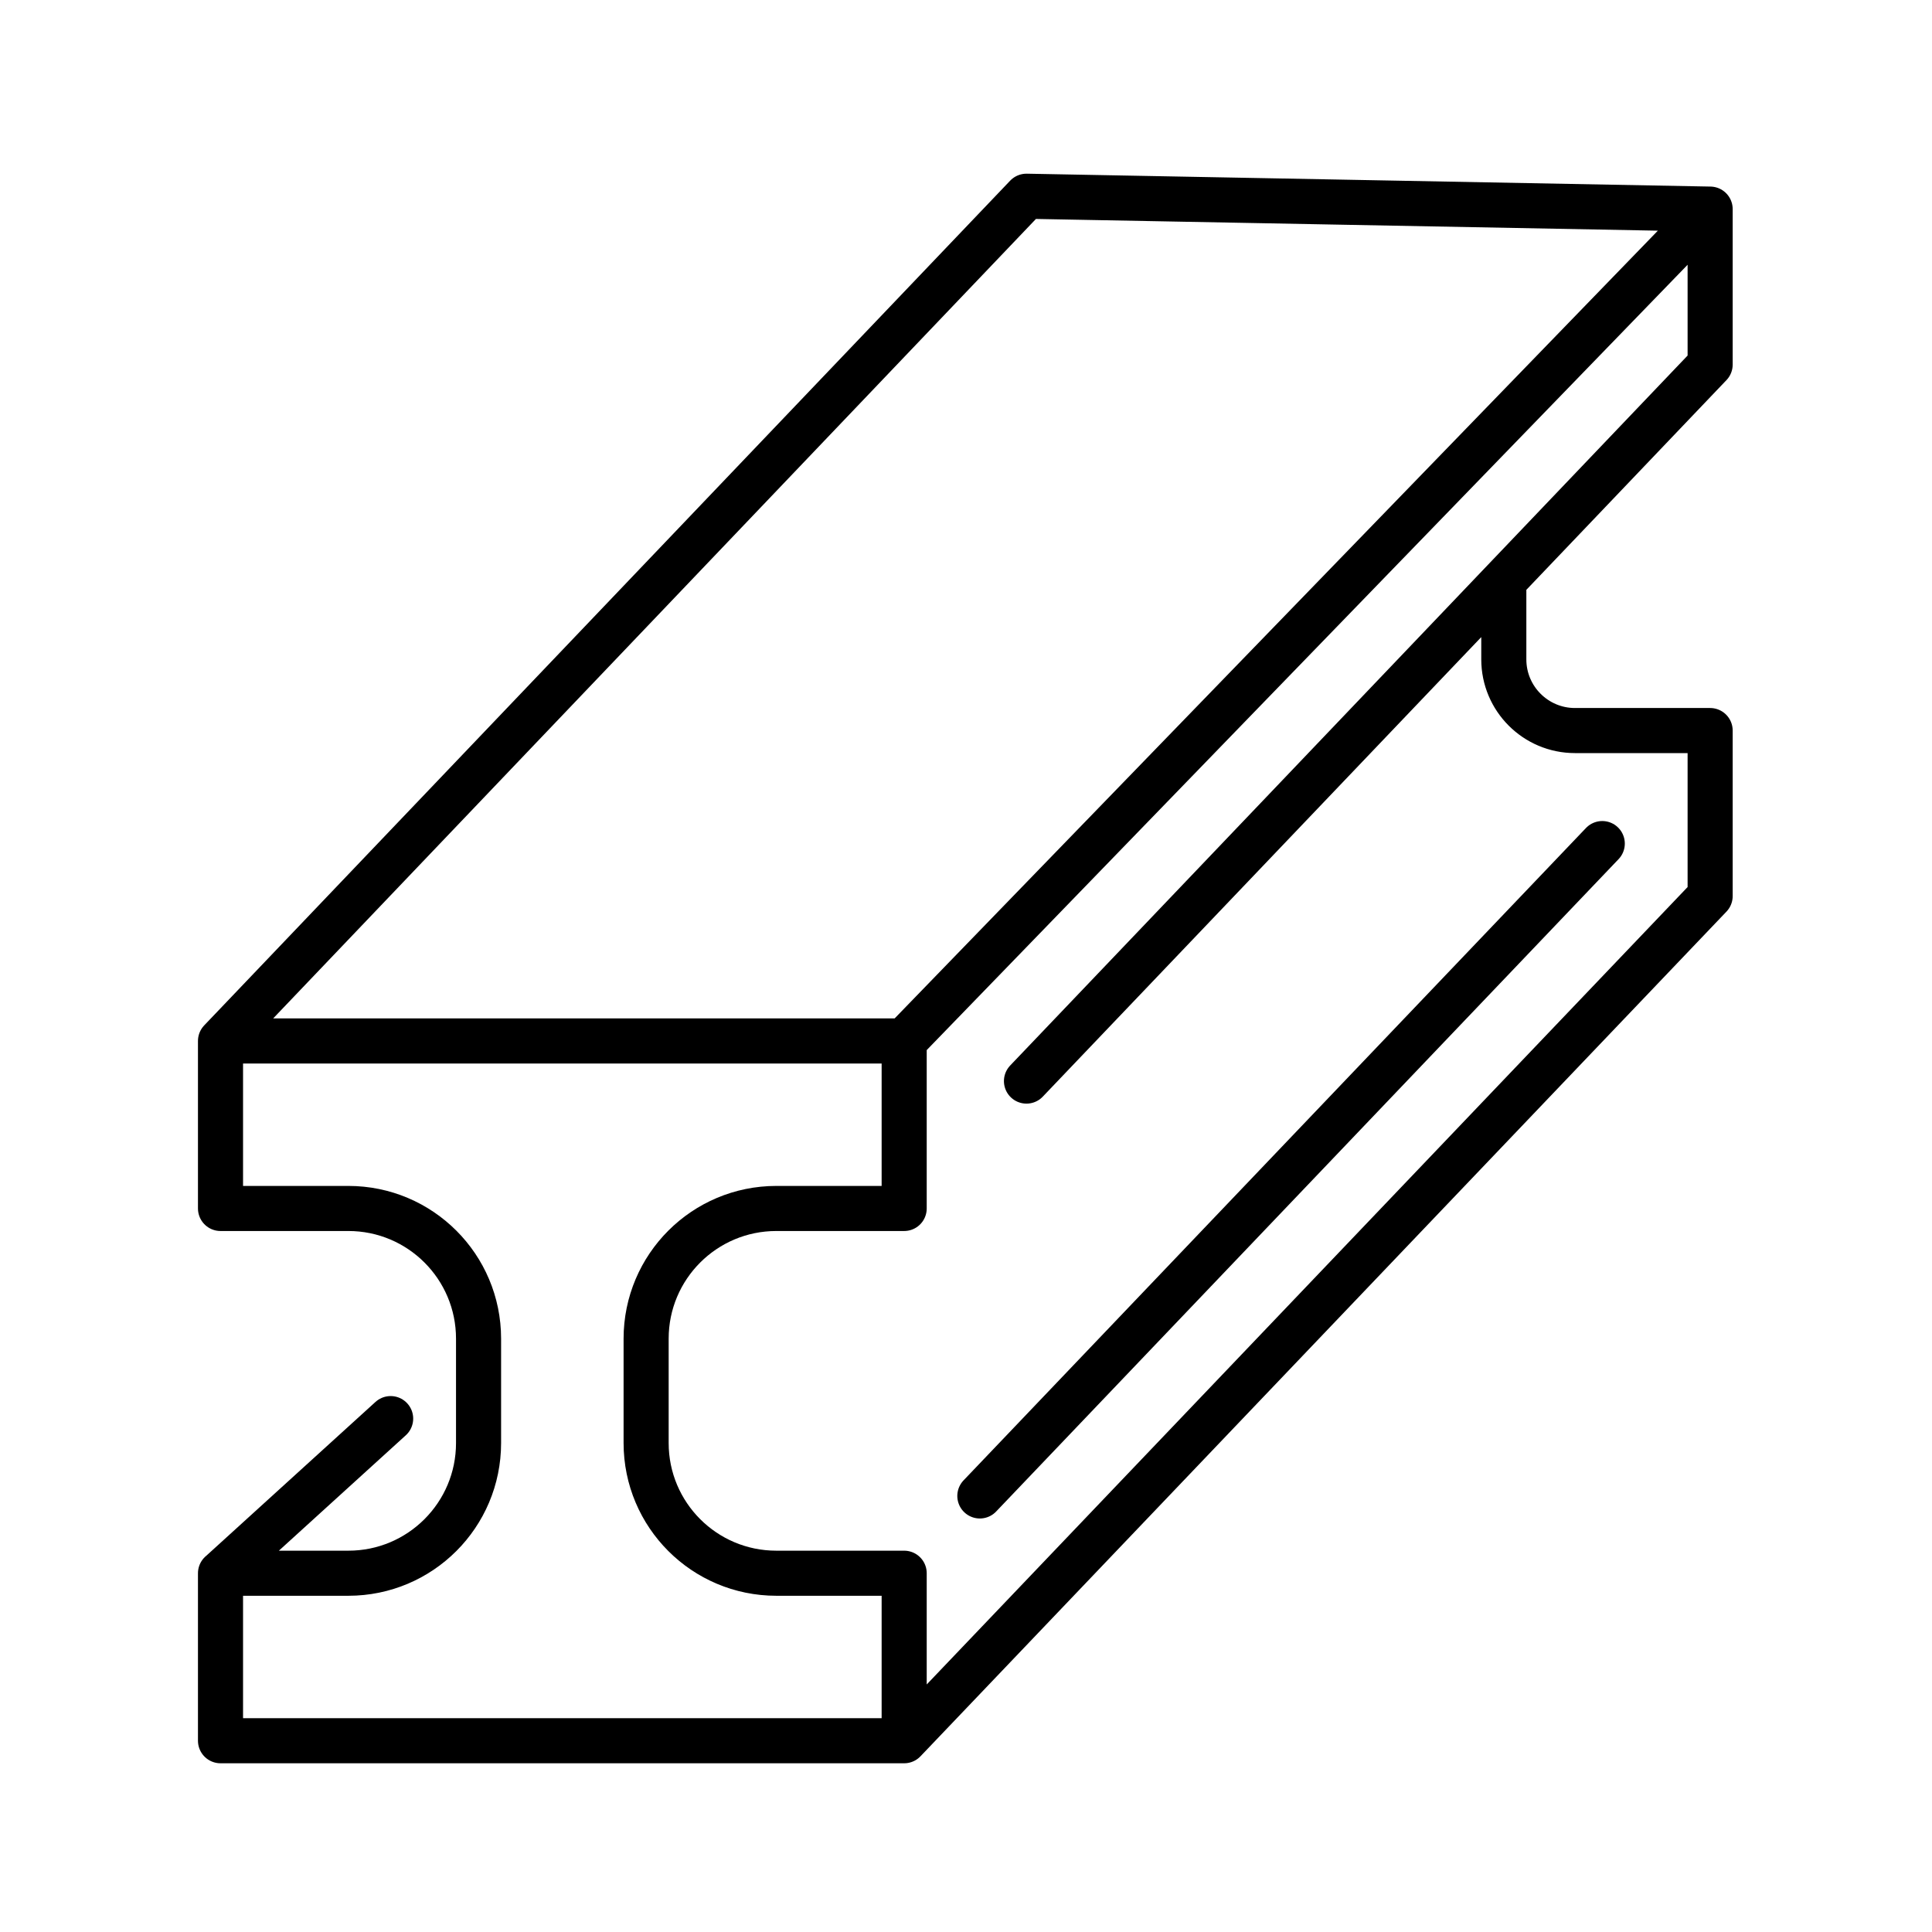
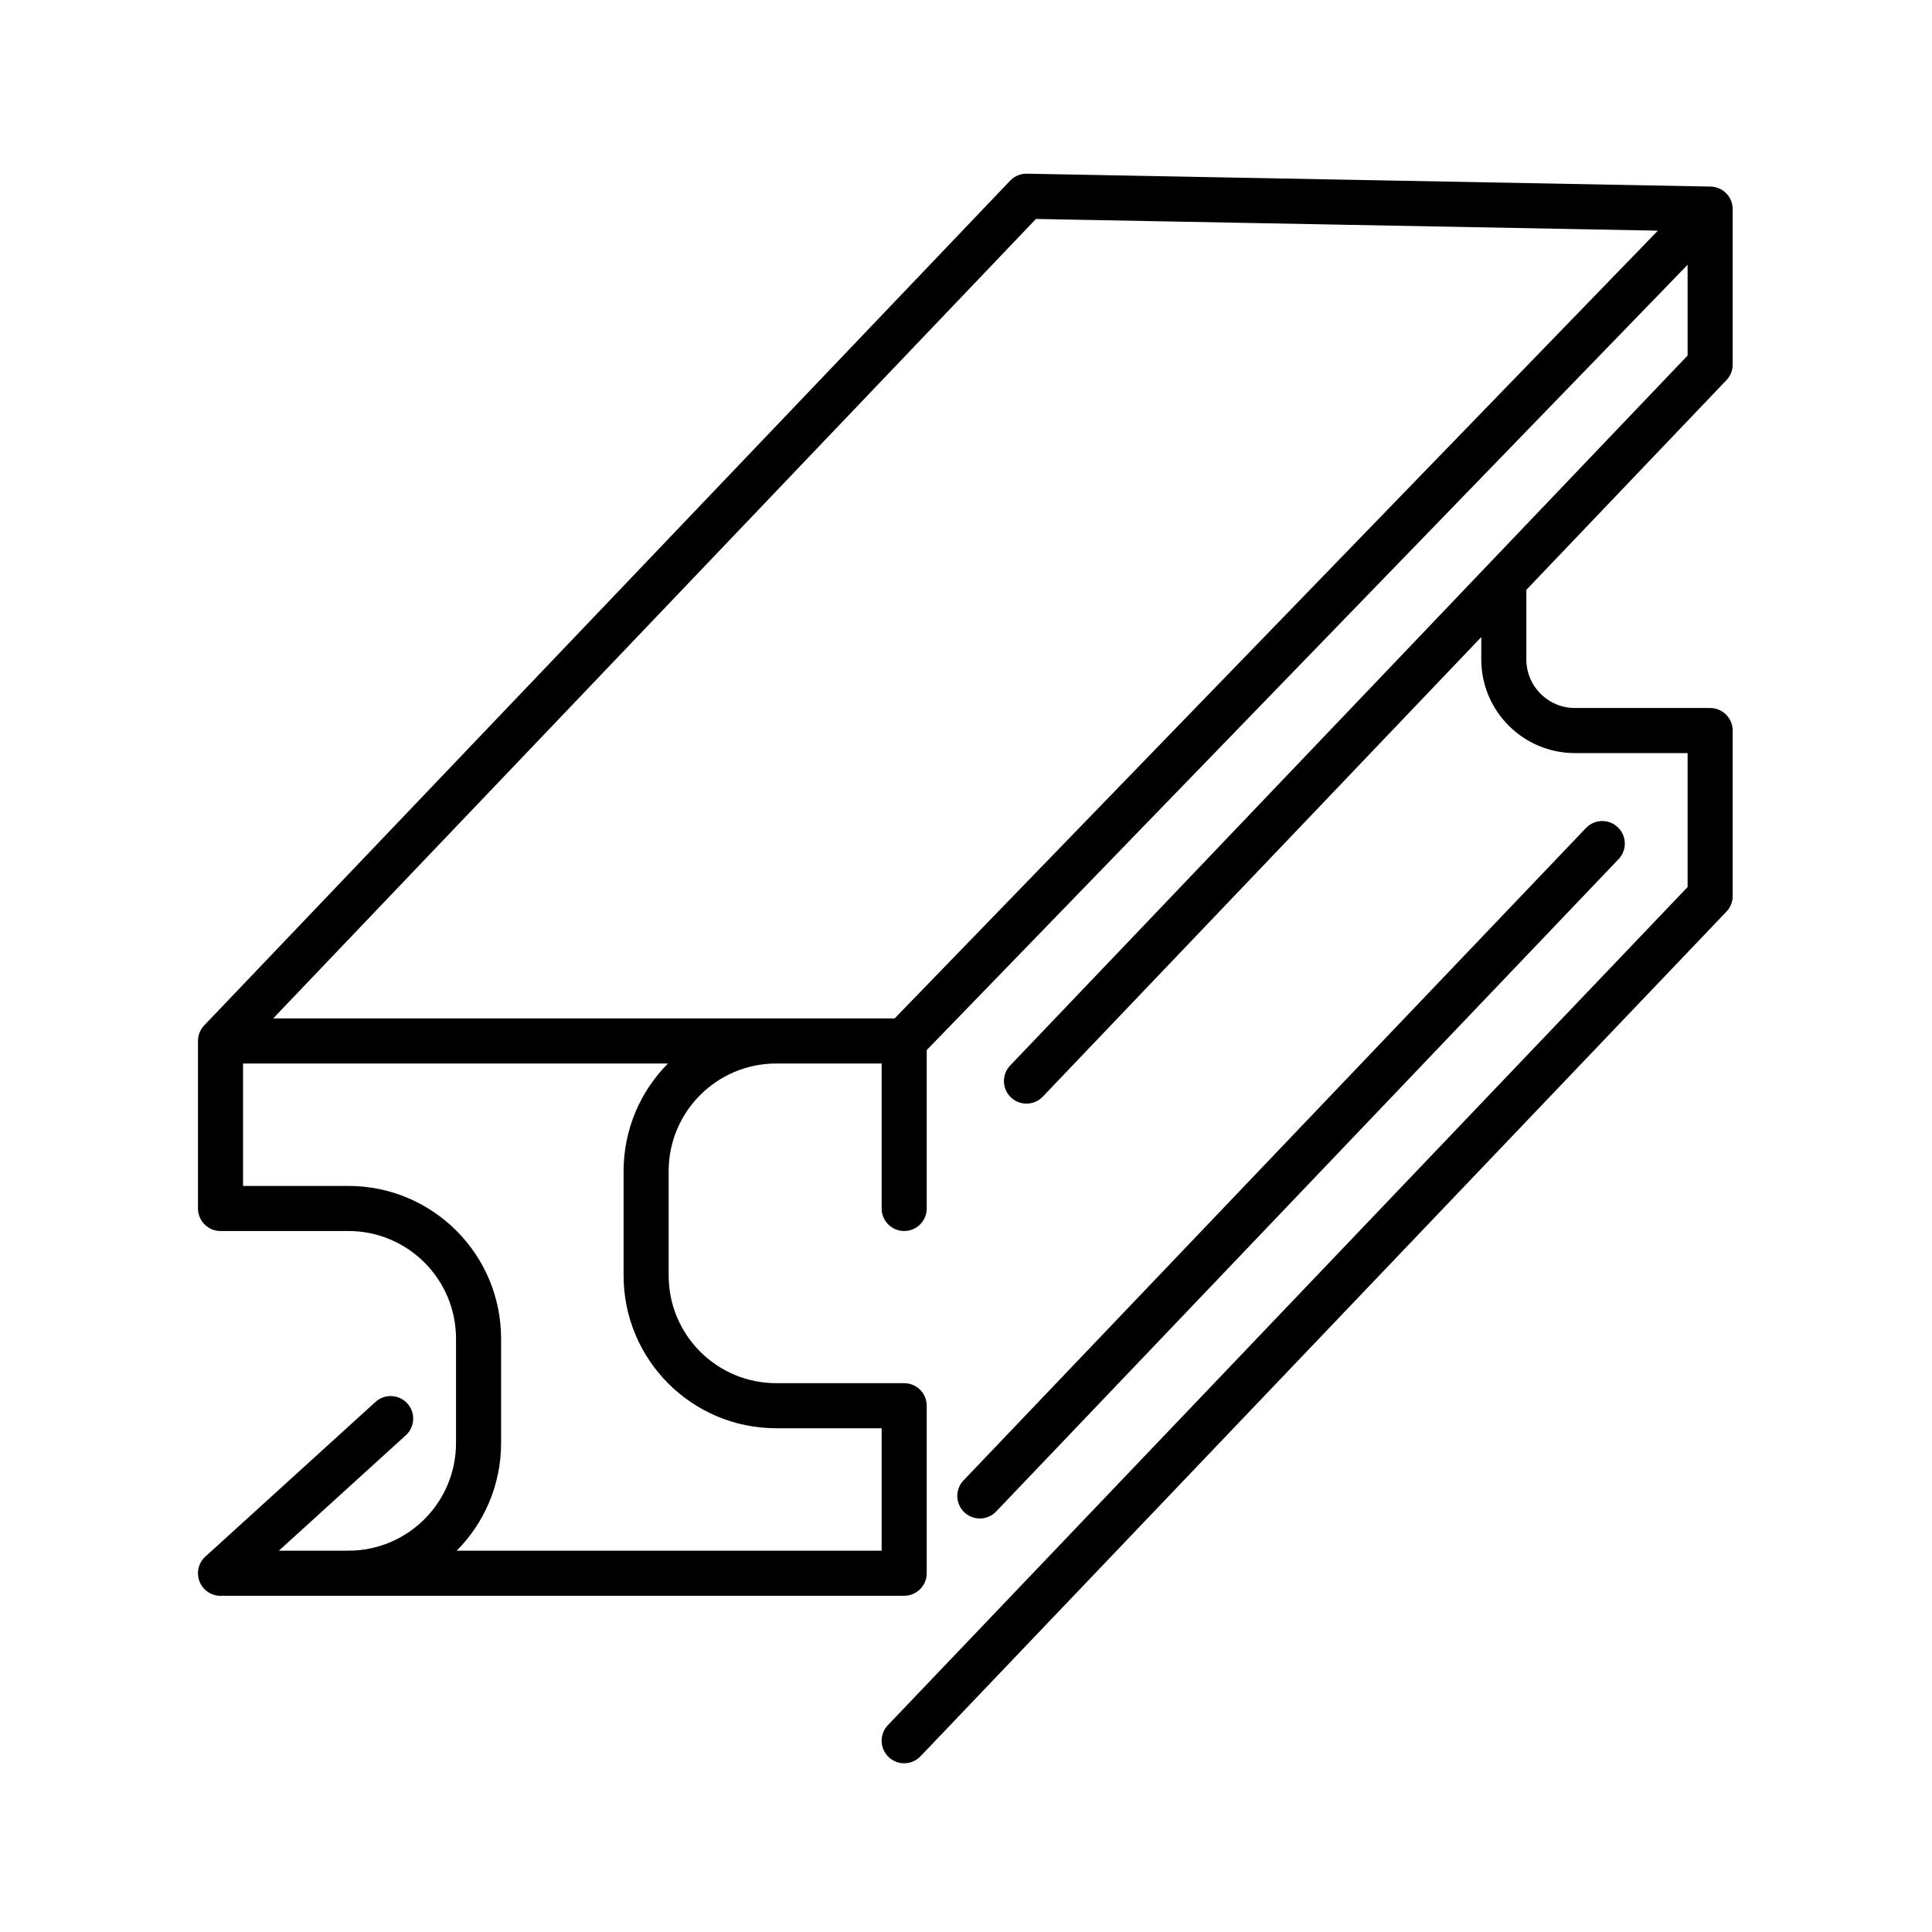
<svg xmlns="http://www.w3.org/2000/svg" viewBox="0 0 300 300">
  <defs>
    <style>.cls-1{fill:none;stroke:#000;stroke-linecap:round;stroke-linejoin:round;stroke-width:7px}</style>
  </defs>
  <g id="_Слой_1" data-name="Слой_1">
-     <path class="cls-1" d="M140.4 187.65v-26.01H34.24v26.01h19.85c11.17 0 20.22 9.05 20.22 20.22v16.2c0 11.17-9.05 20.22-20.22 20.22H34.24v26.01H140.4v-26.01h-19.85c-11.17 0-20.22-9.05-20.22-20.22v-16.2c0-11.17 9.05-20.22 20.22-20.22h19.85ZM34.24 161.64 159.39 30.47l106.16 2L140.4 161.64M159.39 167.87 265.55 56.61V32.47M248.8 130.99l-96.65 101.3M140.4 270.3l125.15-131.16v-25.7M265.55 113.44h-20.99c-6.1 0-11.05-4.95-11.05-11.05v-12.2M34.24 244.3l26.42-24.02" />
+     <path class="cls-1" d="M140.4 187.65v-26.01H34.24v26.01h19.85c11.17 0 20.22 9.05 20.22 20.22v16.2c0 11.17-9.05 20.22-20.22 20.22H34.24H140.4v-26.01h-19.85c-11.17 0-20.22-9.05-20.22-20.22v-16.2c0-11.17 9.05-20.22 20.22-20.22h19.85ZM34.24 161.64 159.39 30.47l106.16 2L140.4 161.64M159.39 167.87 265.55 56.61V32.47M248.8 130.99l-96.65 101.3M140.4 270.3l125.15-131.16v-25.7M265.55 113.44h-20.99c-6.1 0-11.05-4.95-11.05-11.05v-12.2M34.24 244.3l26.42-24.02" />
  </g>
</svg>